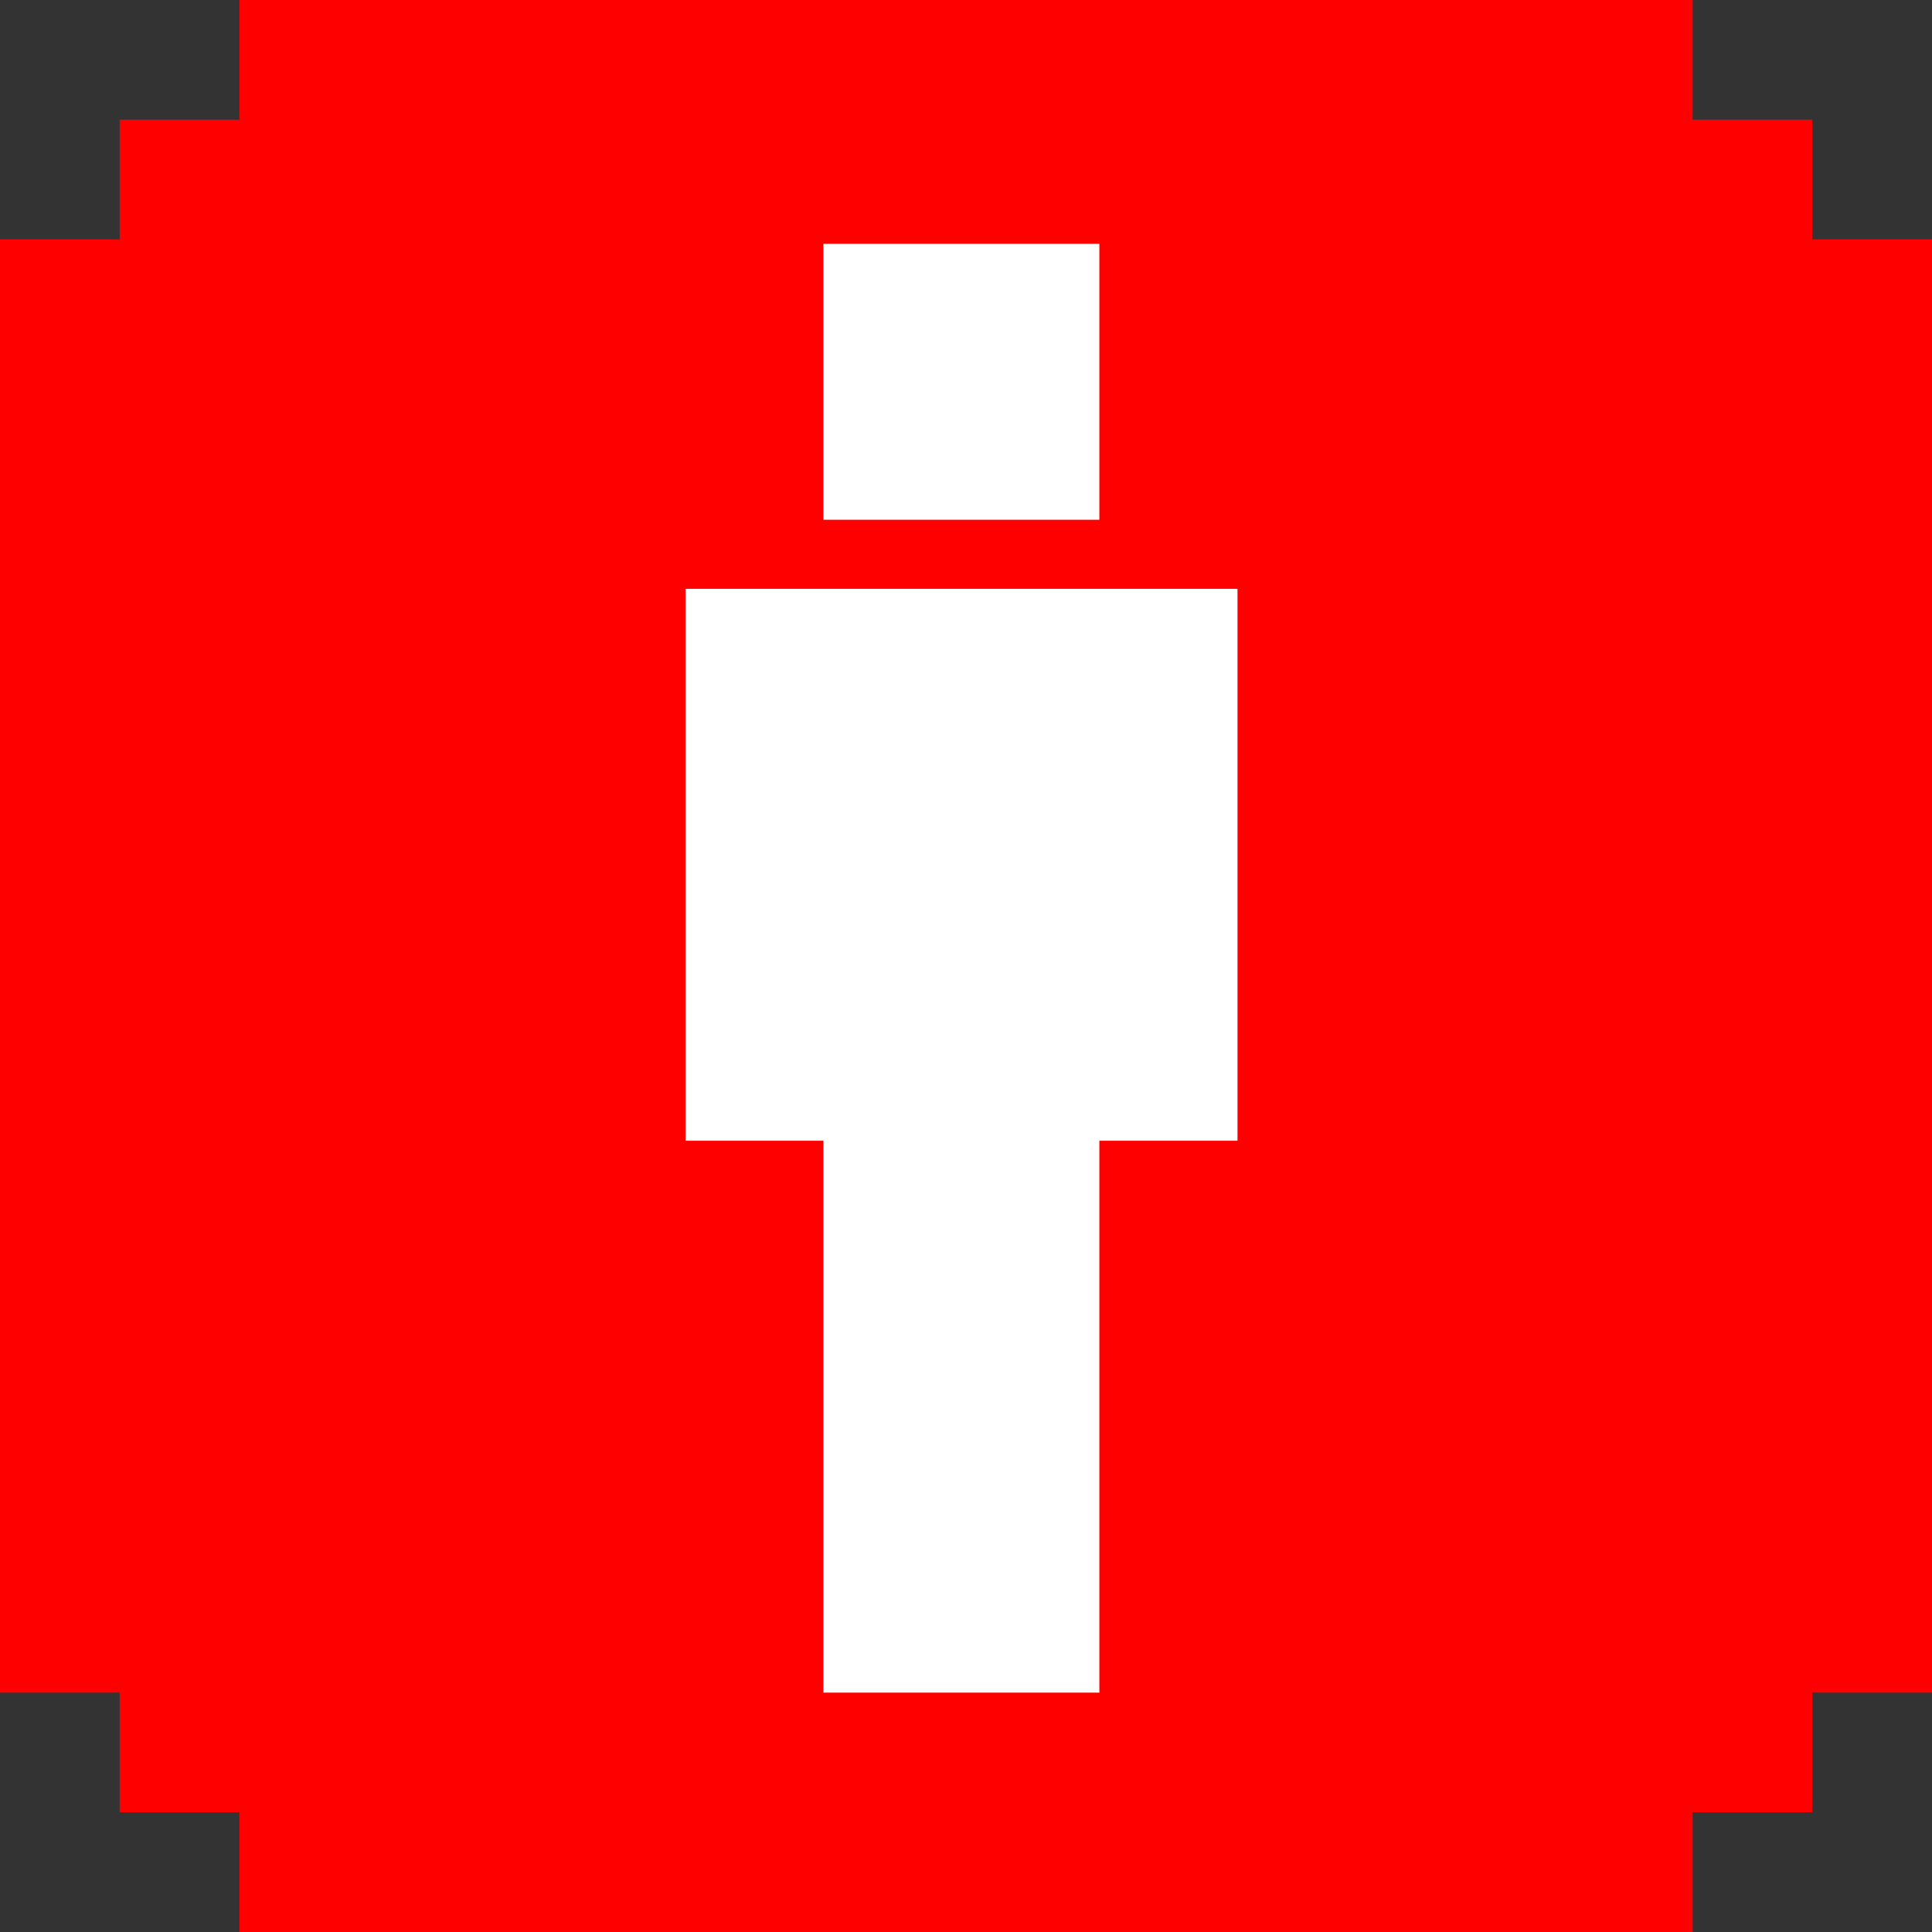
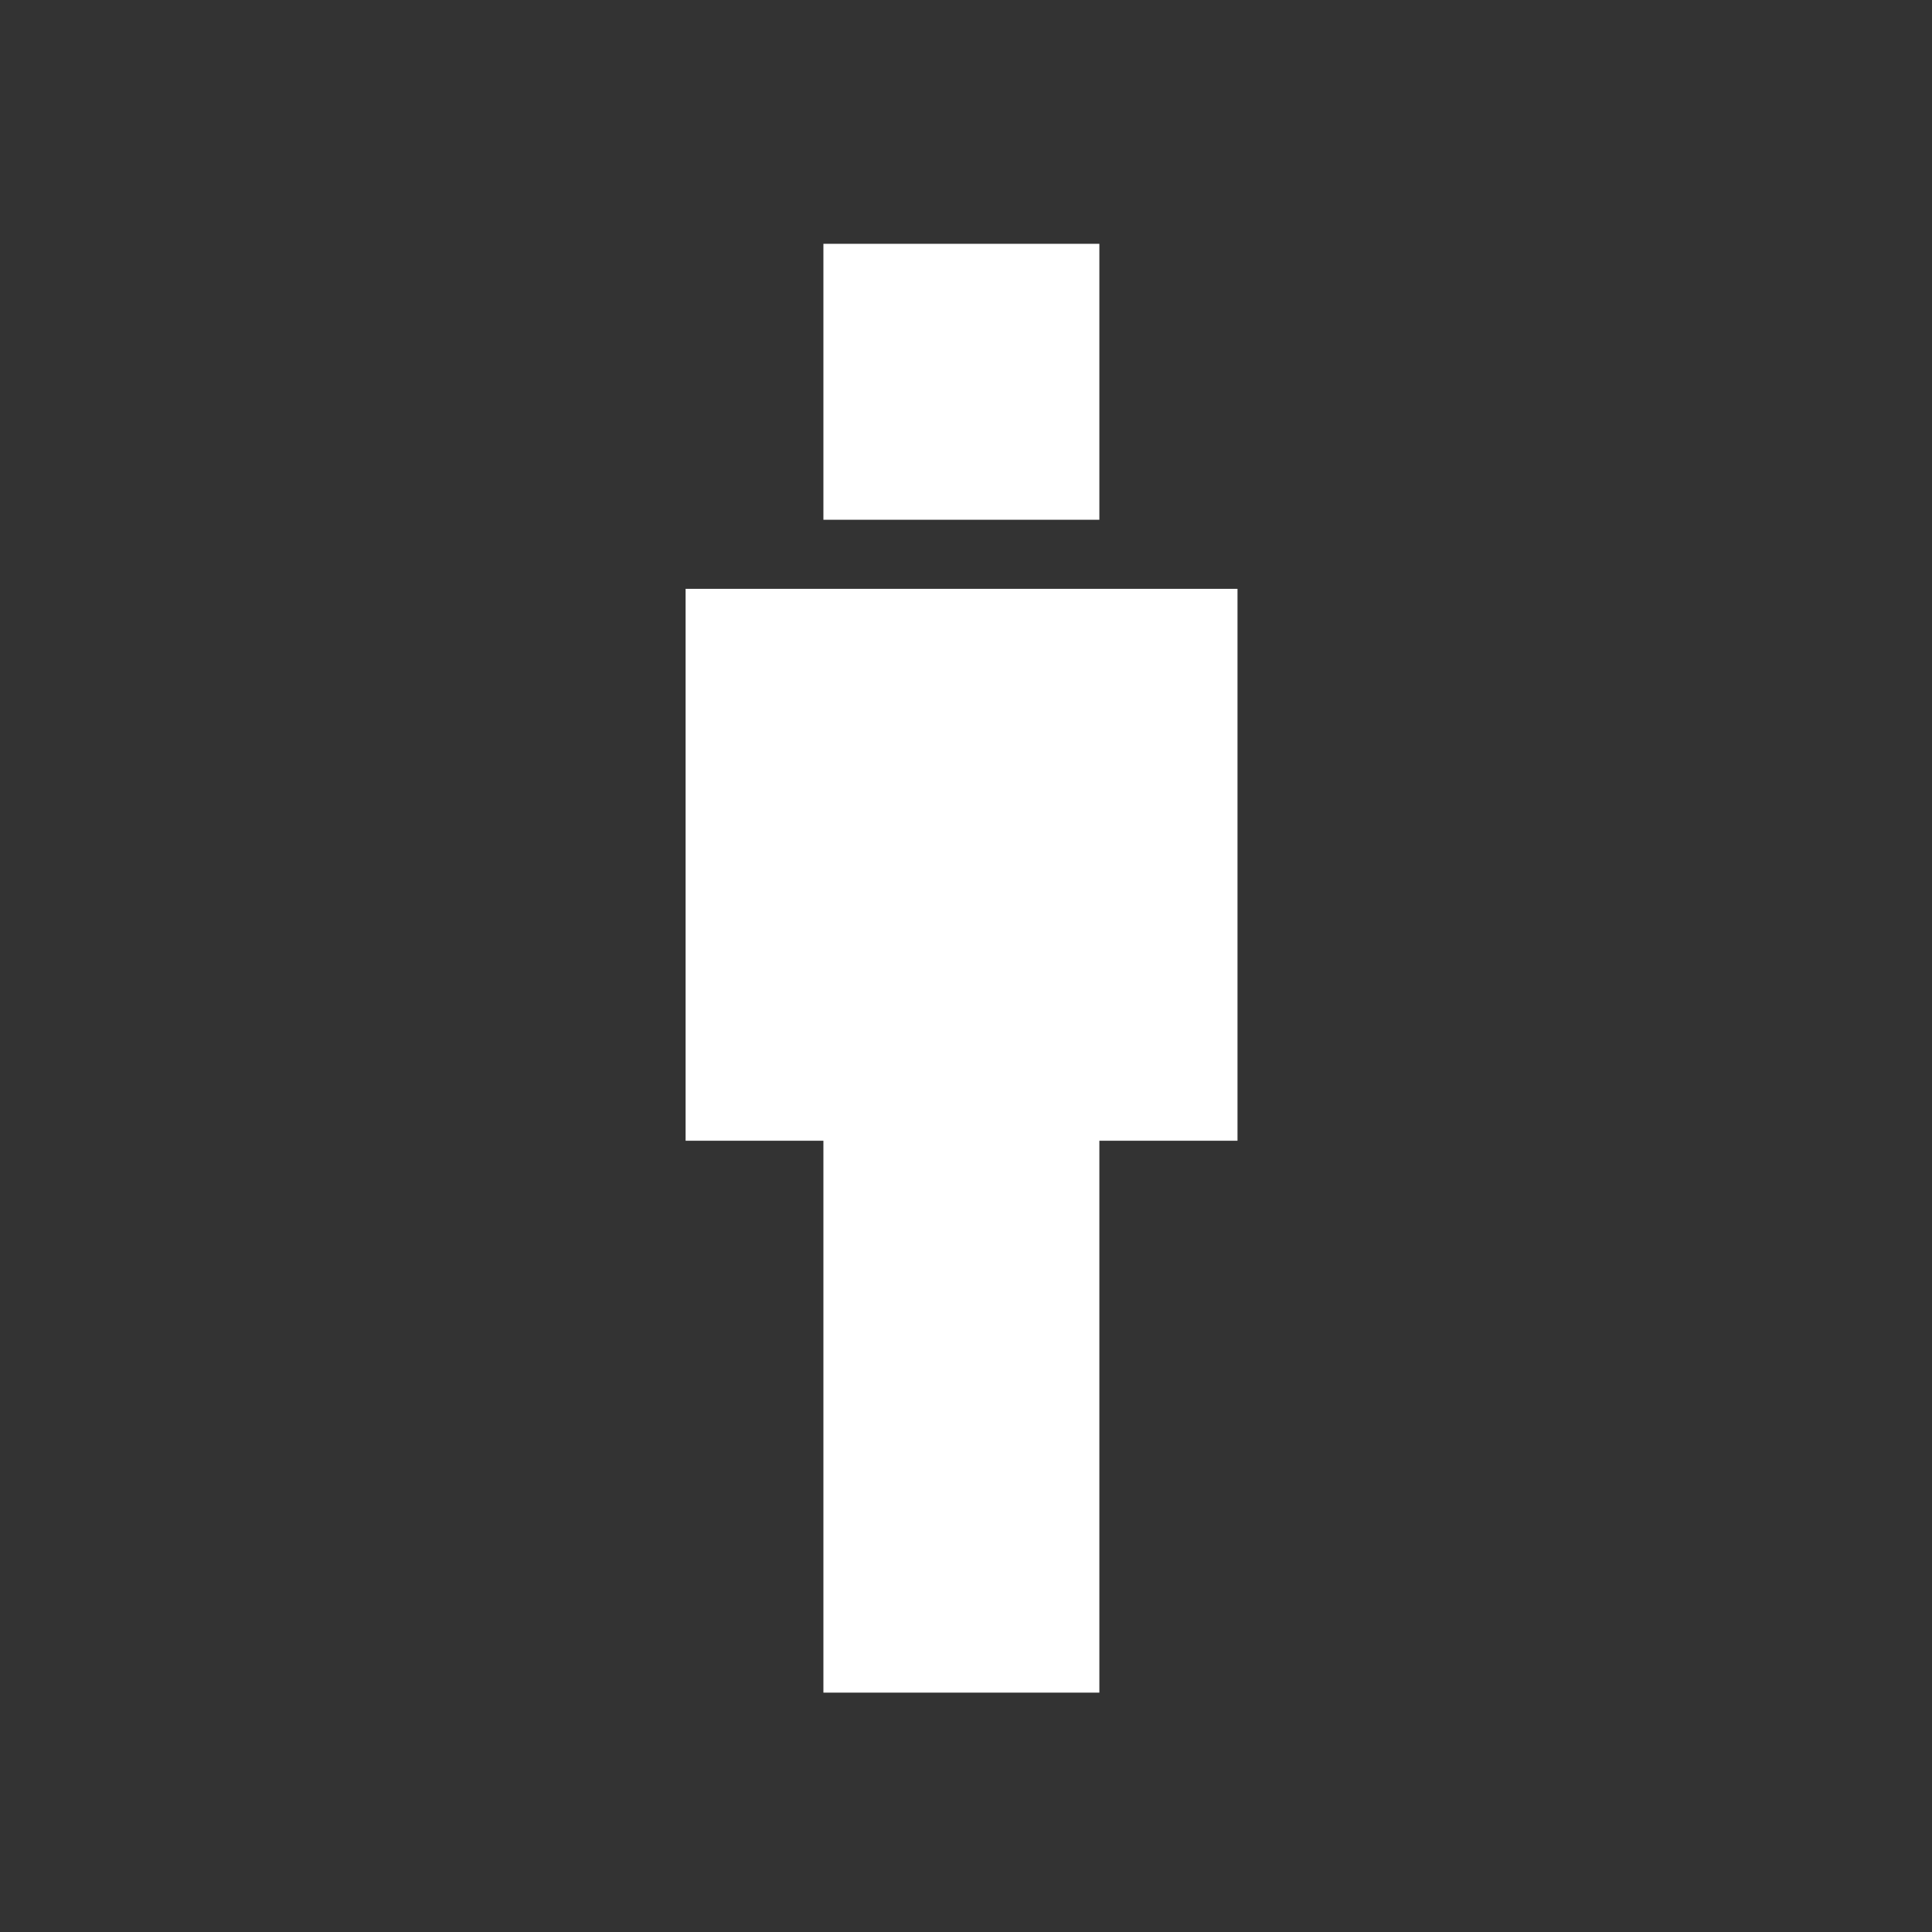
<svg xmlns="http://www.w3.org/2000/svg" id="Capa_1" data-name="Capa 1" viewBox="0 0 56.5 56.5">
  <rect x="0" y="0" width="56.5" height="56.5" fill="#333333" stroke="none" />
-   <polygon points="53 7 53 3.5 49.5 3.5 49.5 0 7 0 7 3.5 3.5 3.5 3.5 7 0 7 0 49.5 3.5 49.5 3.5 53 7 53 7 56.5 49.5 56.5 49.5 53 53 53 53 49.5 56.5 49.5 56.5 7 53 7" fill="red" />
-   <polygon points="31.8 35.4 31.8 31.8 35.3 31.8 35.3 28.3 35.3 24.7 31.8 24.7 31.8 21.2 28.2 21.2 24.7 21.2 24.7 24.7 21.1 24.7 21.1 28.3 21.1 31.8 24.7 31.8 24.7 35.4 28.2 35.4 31.8 35.4" fill="red" />
  <g>
    <rect x="24.08" y="7.13" width="8.07" height="8.07" fill="#fff" />
    <polygon points="28.12 17.22 20.05 17.22 20.05 25.29 20.05 33.36 24.08 33.36 24.08 41.43 24.08 49.5 32.15 49.5 32.15 41.43 32.15 33.36 36.19 33.36 36.19 25.29 36.19 17.22 28.12 17.22" fill="#fff" />
  </g>
</svg>